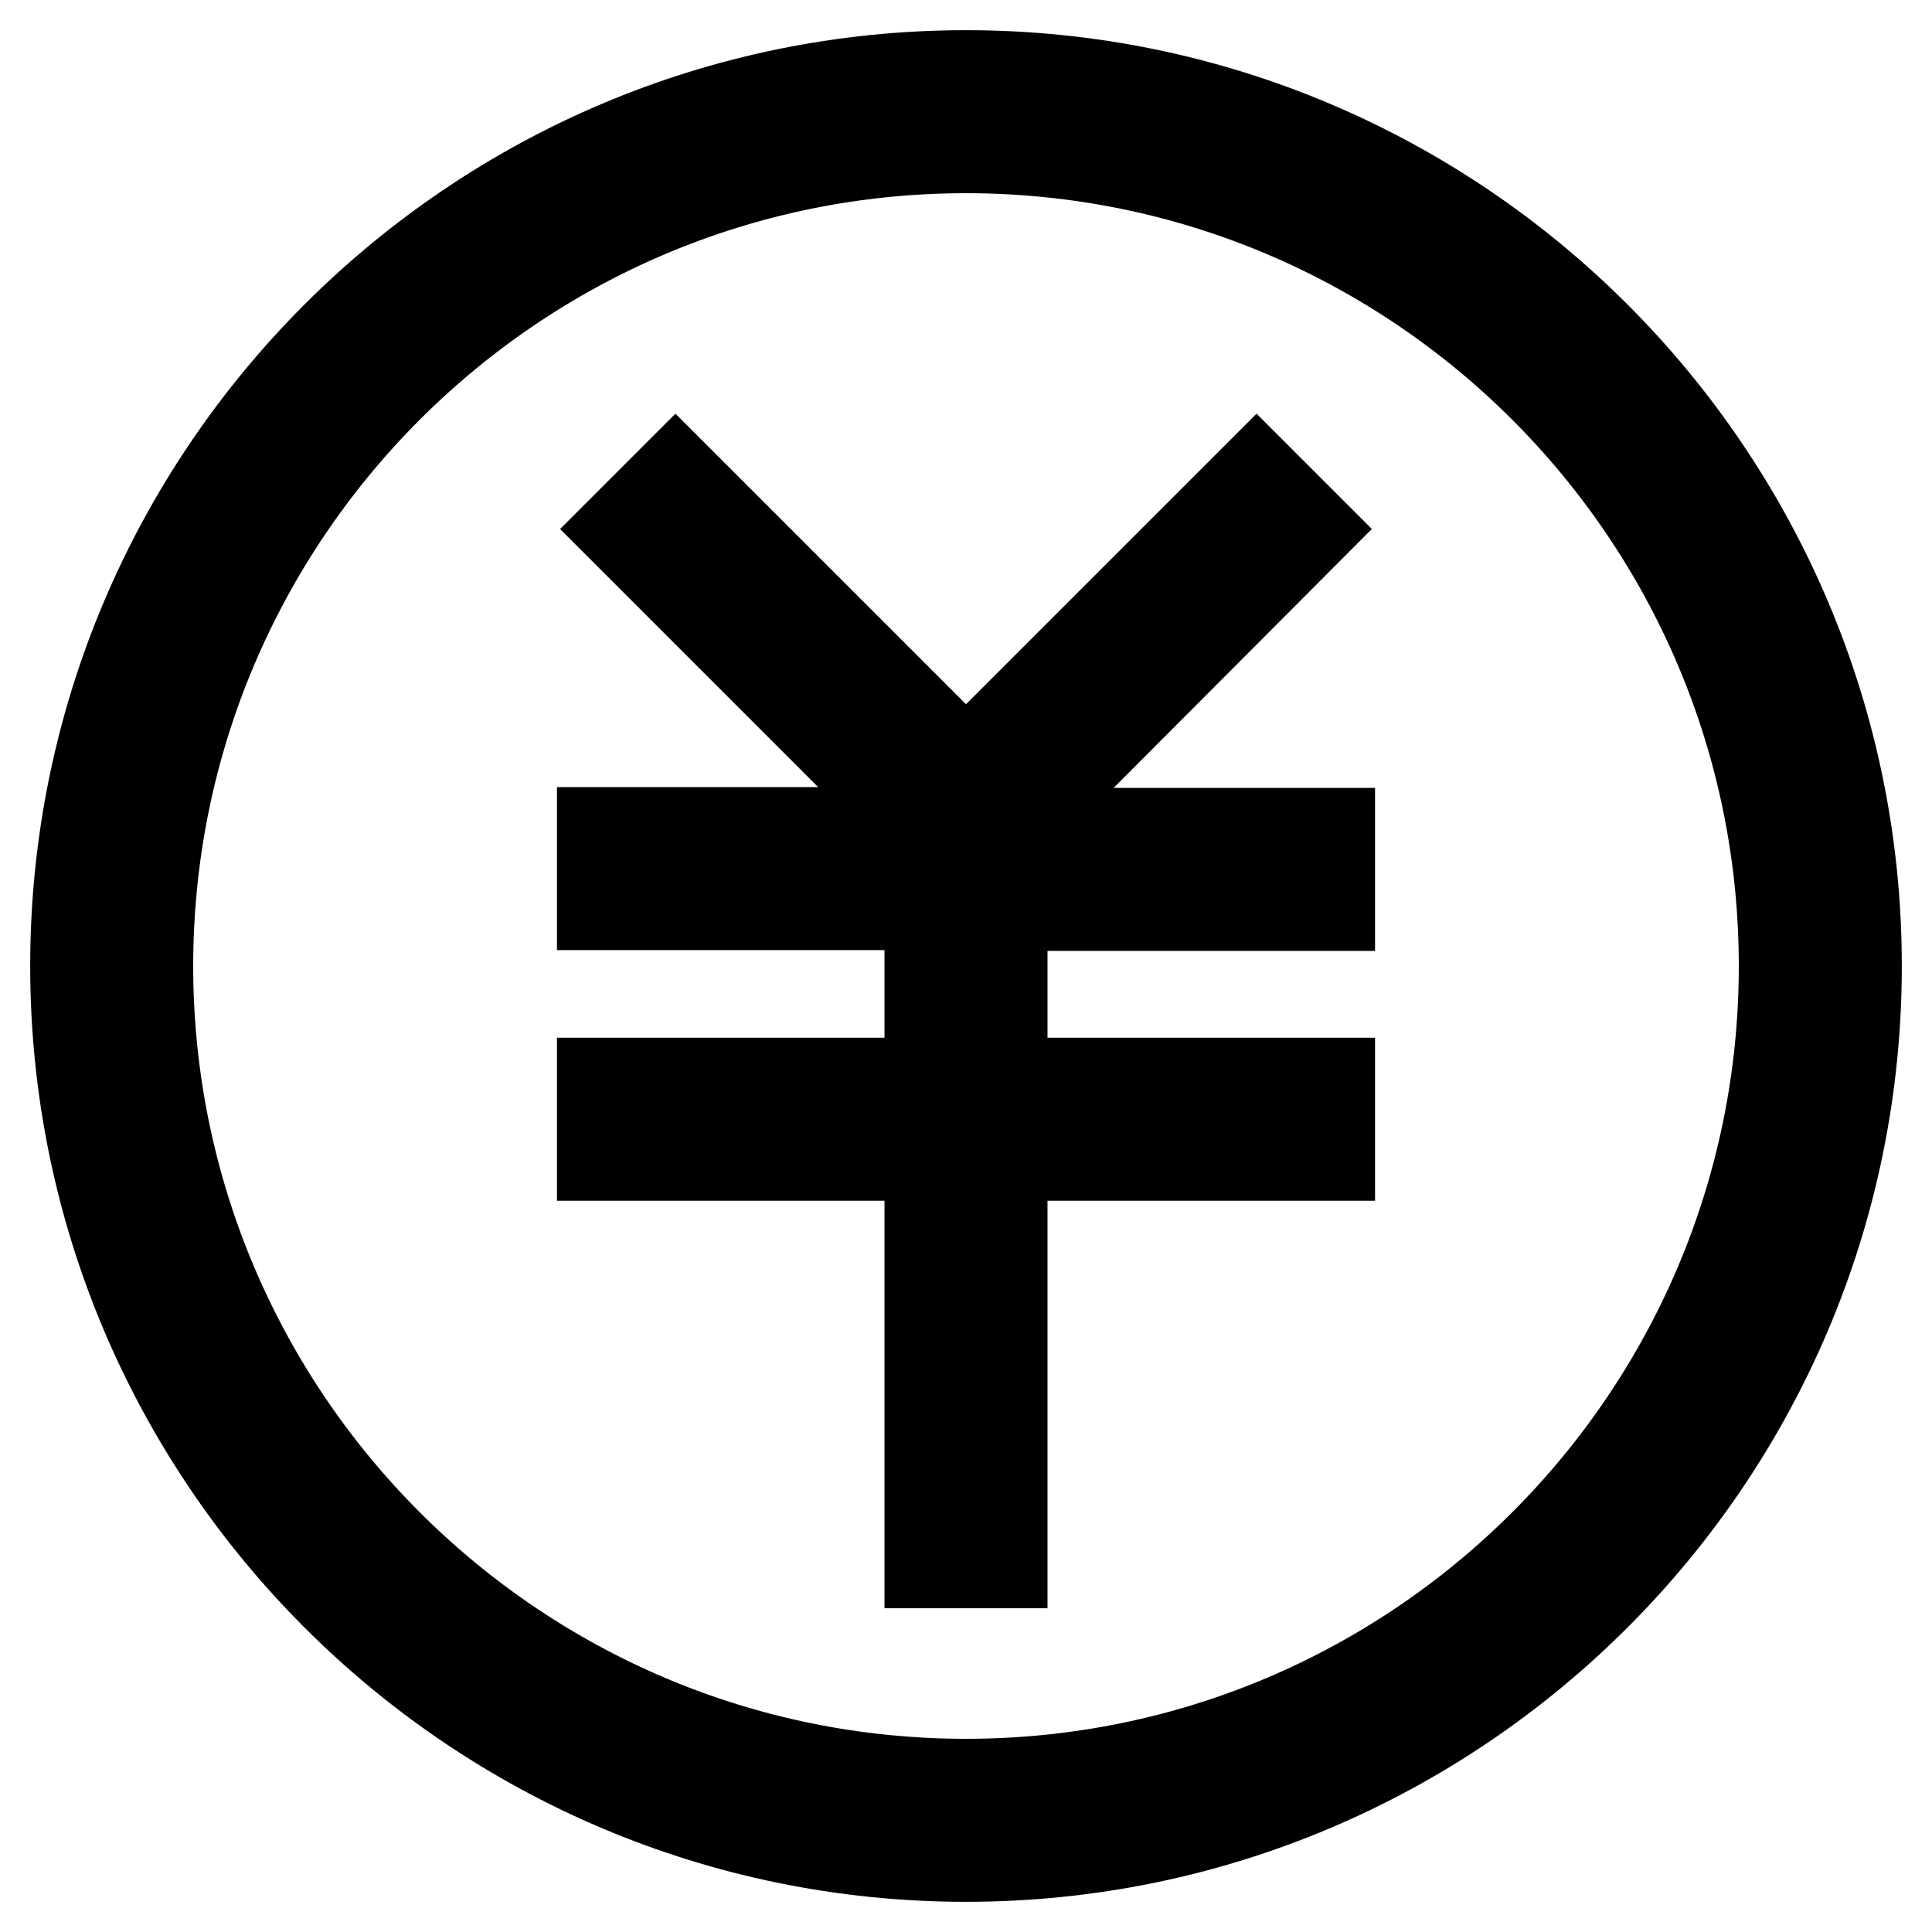
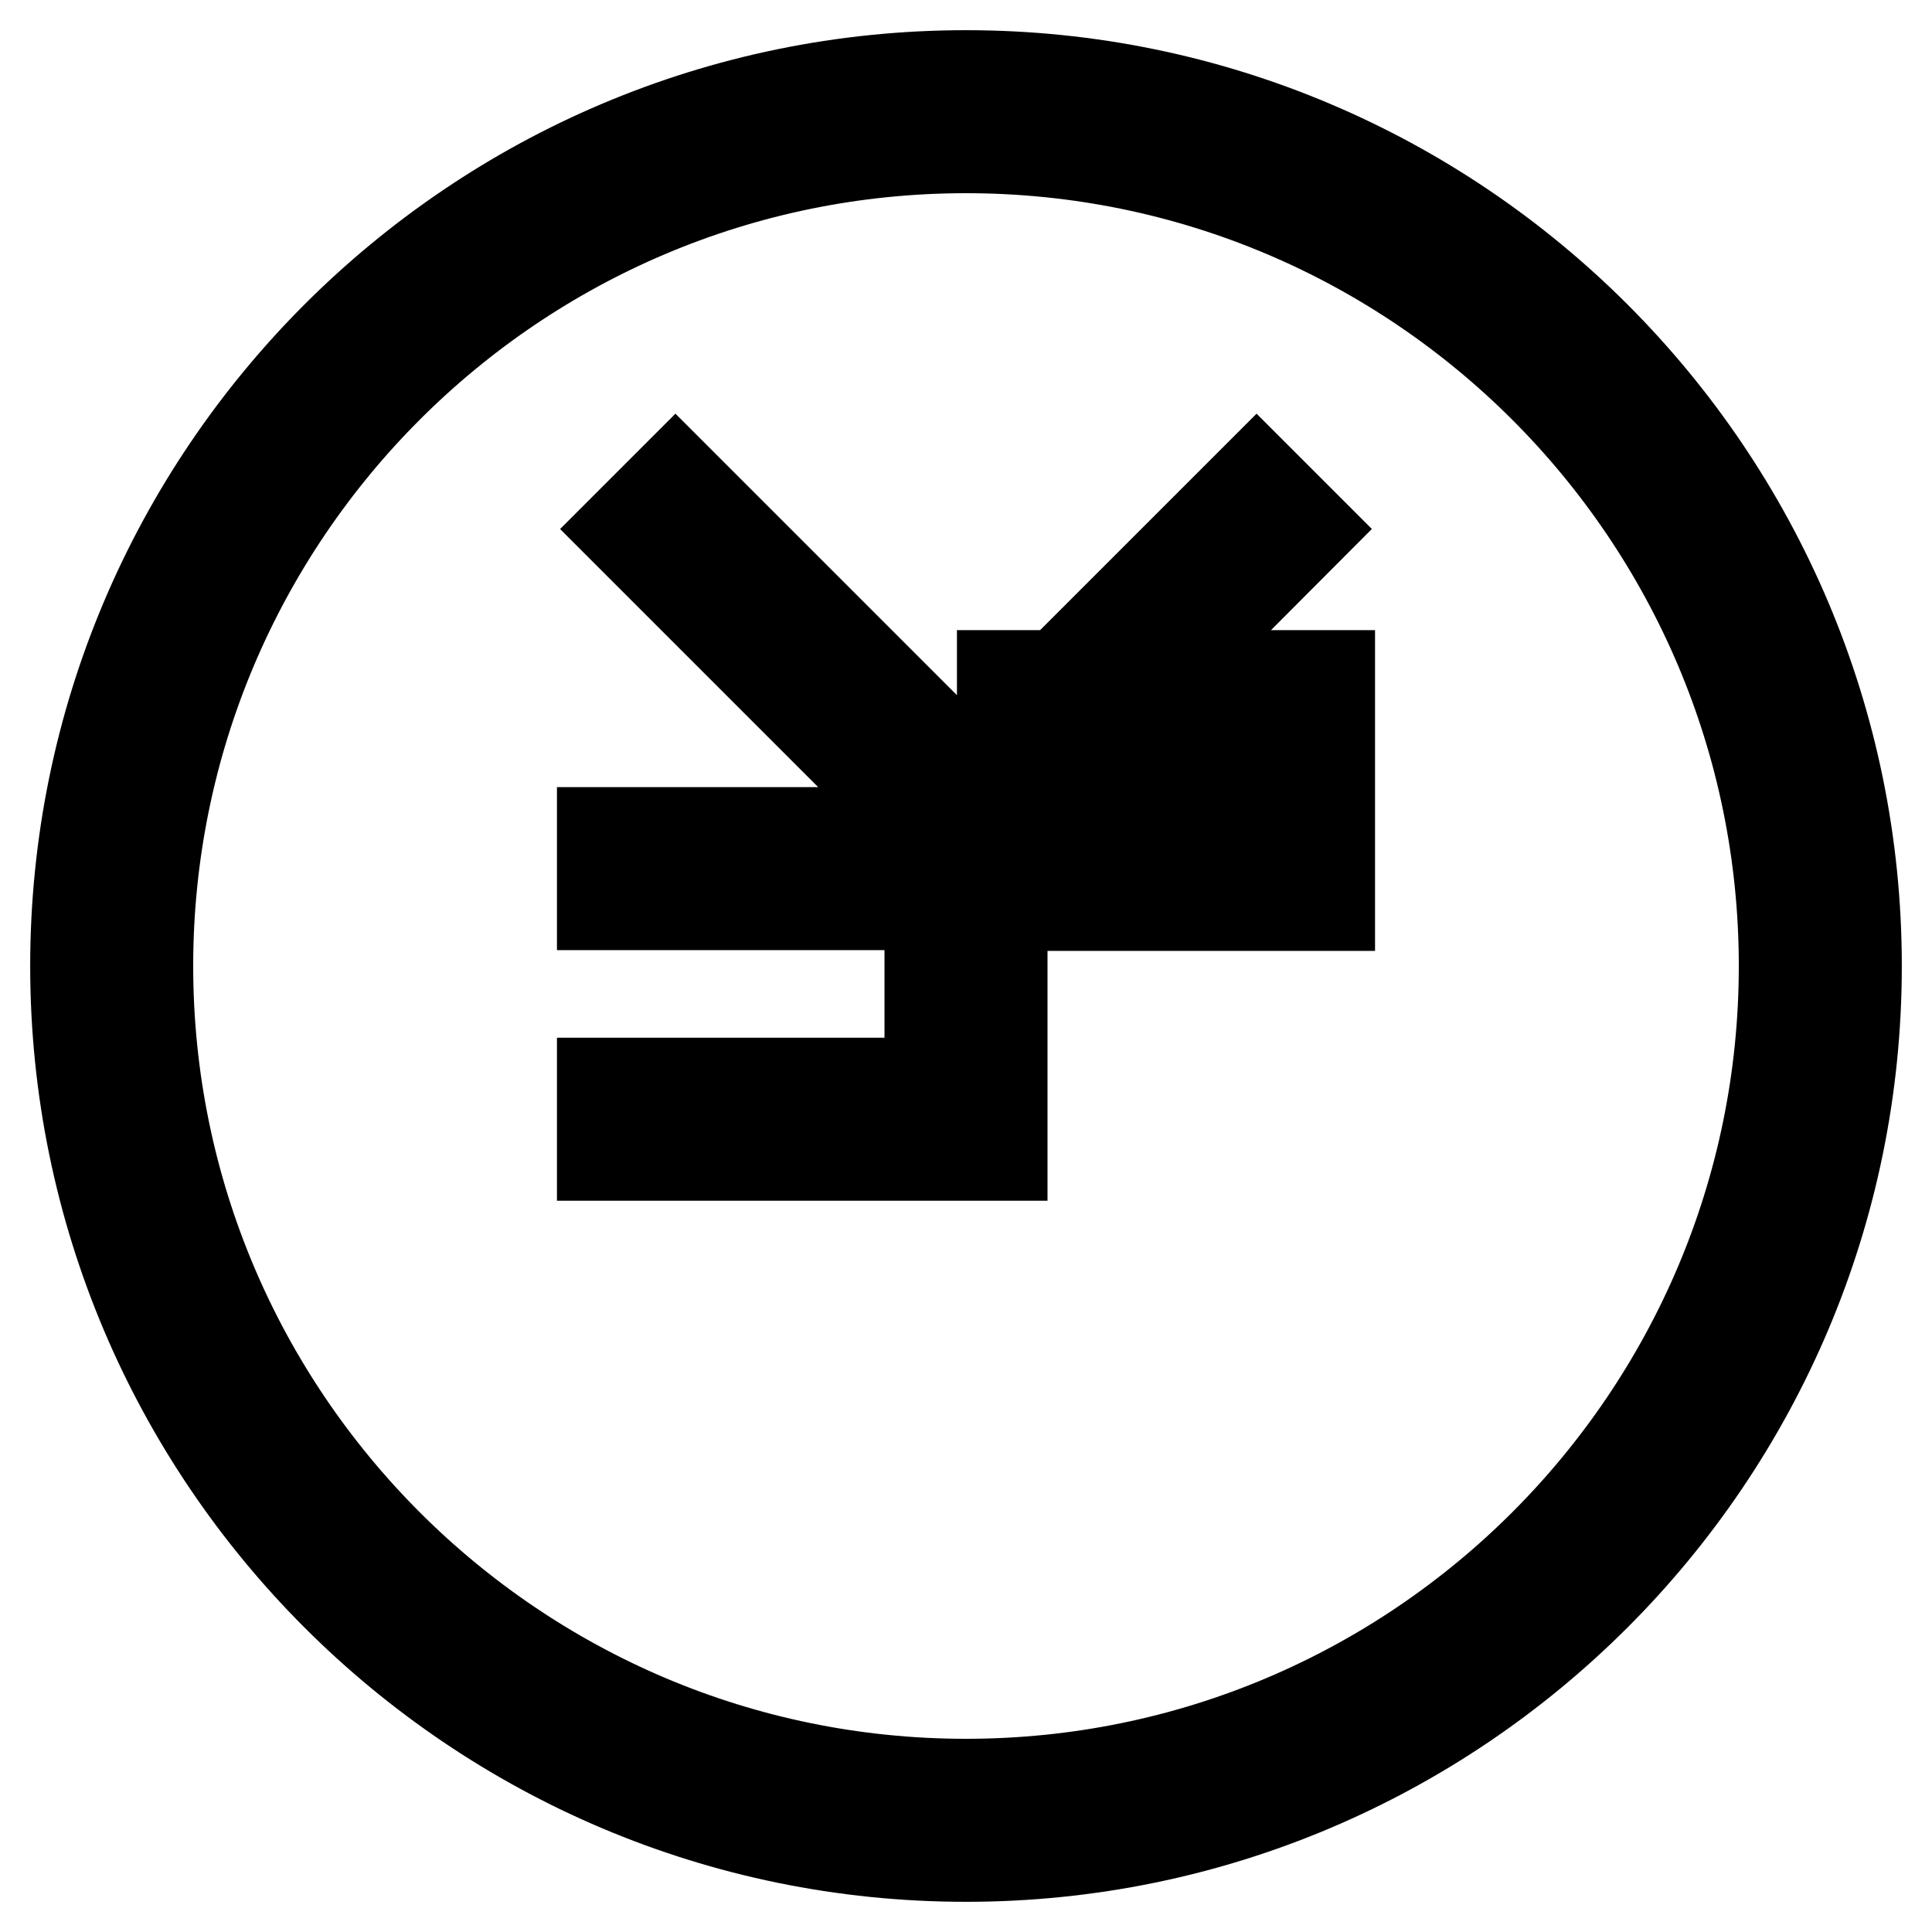
<svg xmlns="http://www.w3.org/2000/svg" version="1.1" x="0px" y="0px" viewBox="0 0 256 256" enable-background="new 0 0 256 256" xml:space="preserve">
  <g>
-     <path stroke-width="12" fill-opacity="0" stroke="#000000" d="M173.3,70.1l-6.8-6.8L128,101.8L89.5,63.3l-6.8,6.8l40.2,40.2H79.8v9.6h43.4v23.6H79.8v9.6h43.4v54h9.6v-54 h43.4v-9.6h-43.4V120h43.4v-9.6h-43.1L173.3,70.1z M128,10C62.9,10,10,62.9,10,128c0,65.1,52.9,118,118,118 c65.1,0,118-52.9,118-118C246,62.9,193.1,10,128,10z M128,236.4c-59.8,0-108.4-48.6-108.4-108.4C19.6,68.2,68.2,19.6,128,19.6 c59.8,0,108.4,48.6,108.4,108.4C236.4,187.8,187.8,236.4,128,236.4z" />
+     <path stroke-width="12" fill-opacity="0" stroke="#000000" d="M173.3,70.1l-6.8-6.8L128,101.8L89.5,63.3l-6.8,6.8l40.2,40.2H79.8v9.6h43.4v23.6H79.8v9.6h43.4h9.6v-54 h43.4v-9.6h-43.4V120h43.4v-9.6h-43.1L173.3,70.1z M128,10C62.9,10,10,62.9,10,128c0,65.1,52.9,118,118,118 c65.1,0,118-52.9,118-118C246,62.9,193.1,10,128,10z M128,236.4c-59.8,0-108.4-48.6-108.4-108.4C19.6,68.2,68.2,19.6,128,19.6 c59.8,0,108.4,48.6,108.4,108.4C236.4,187.8,187.8,236.4,128,236.4z" />
  </g>
</svg>